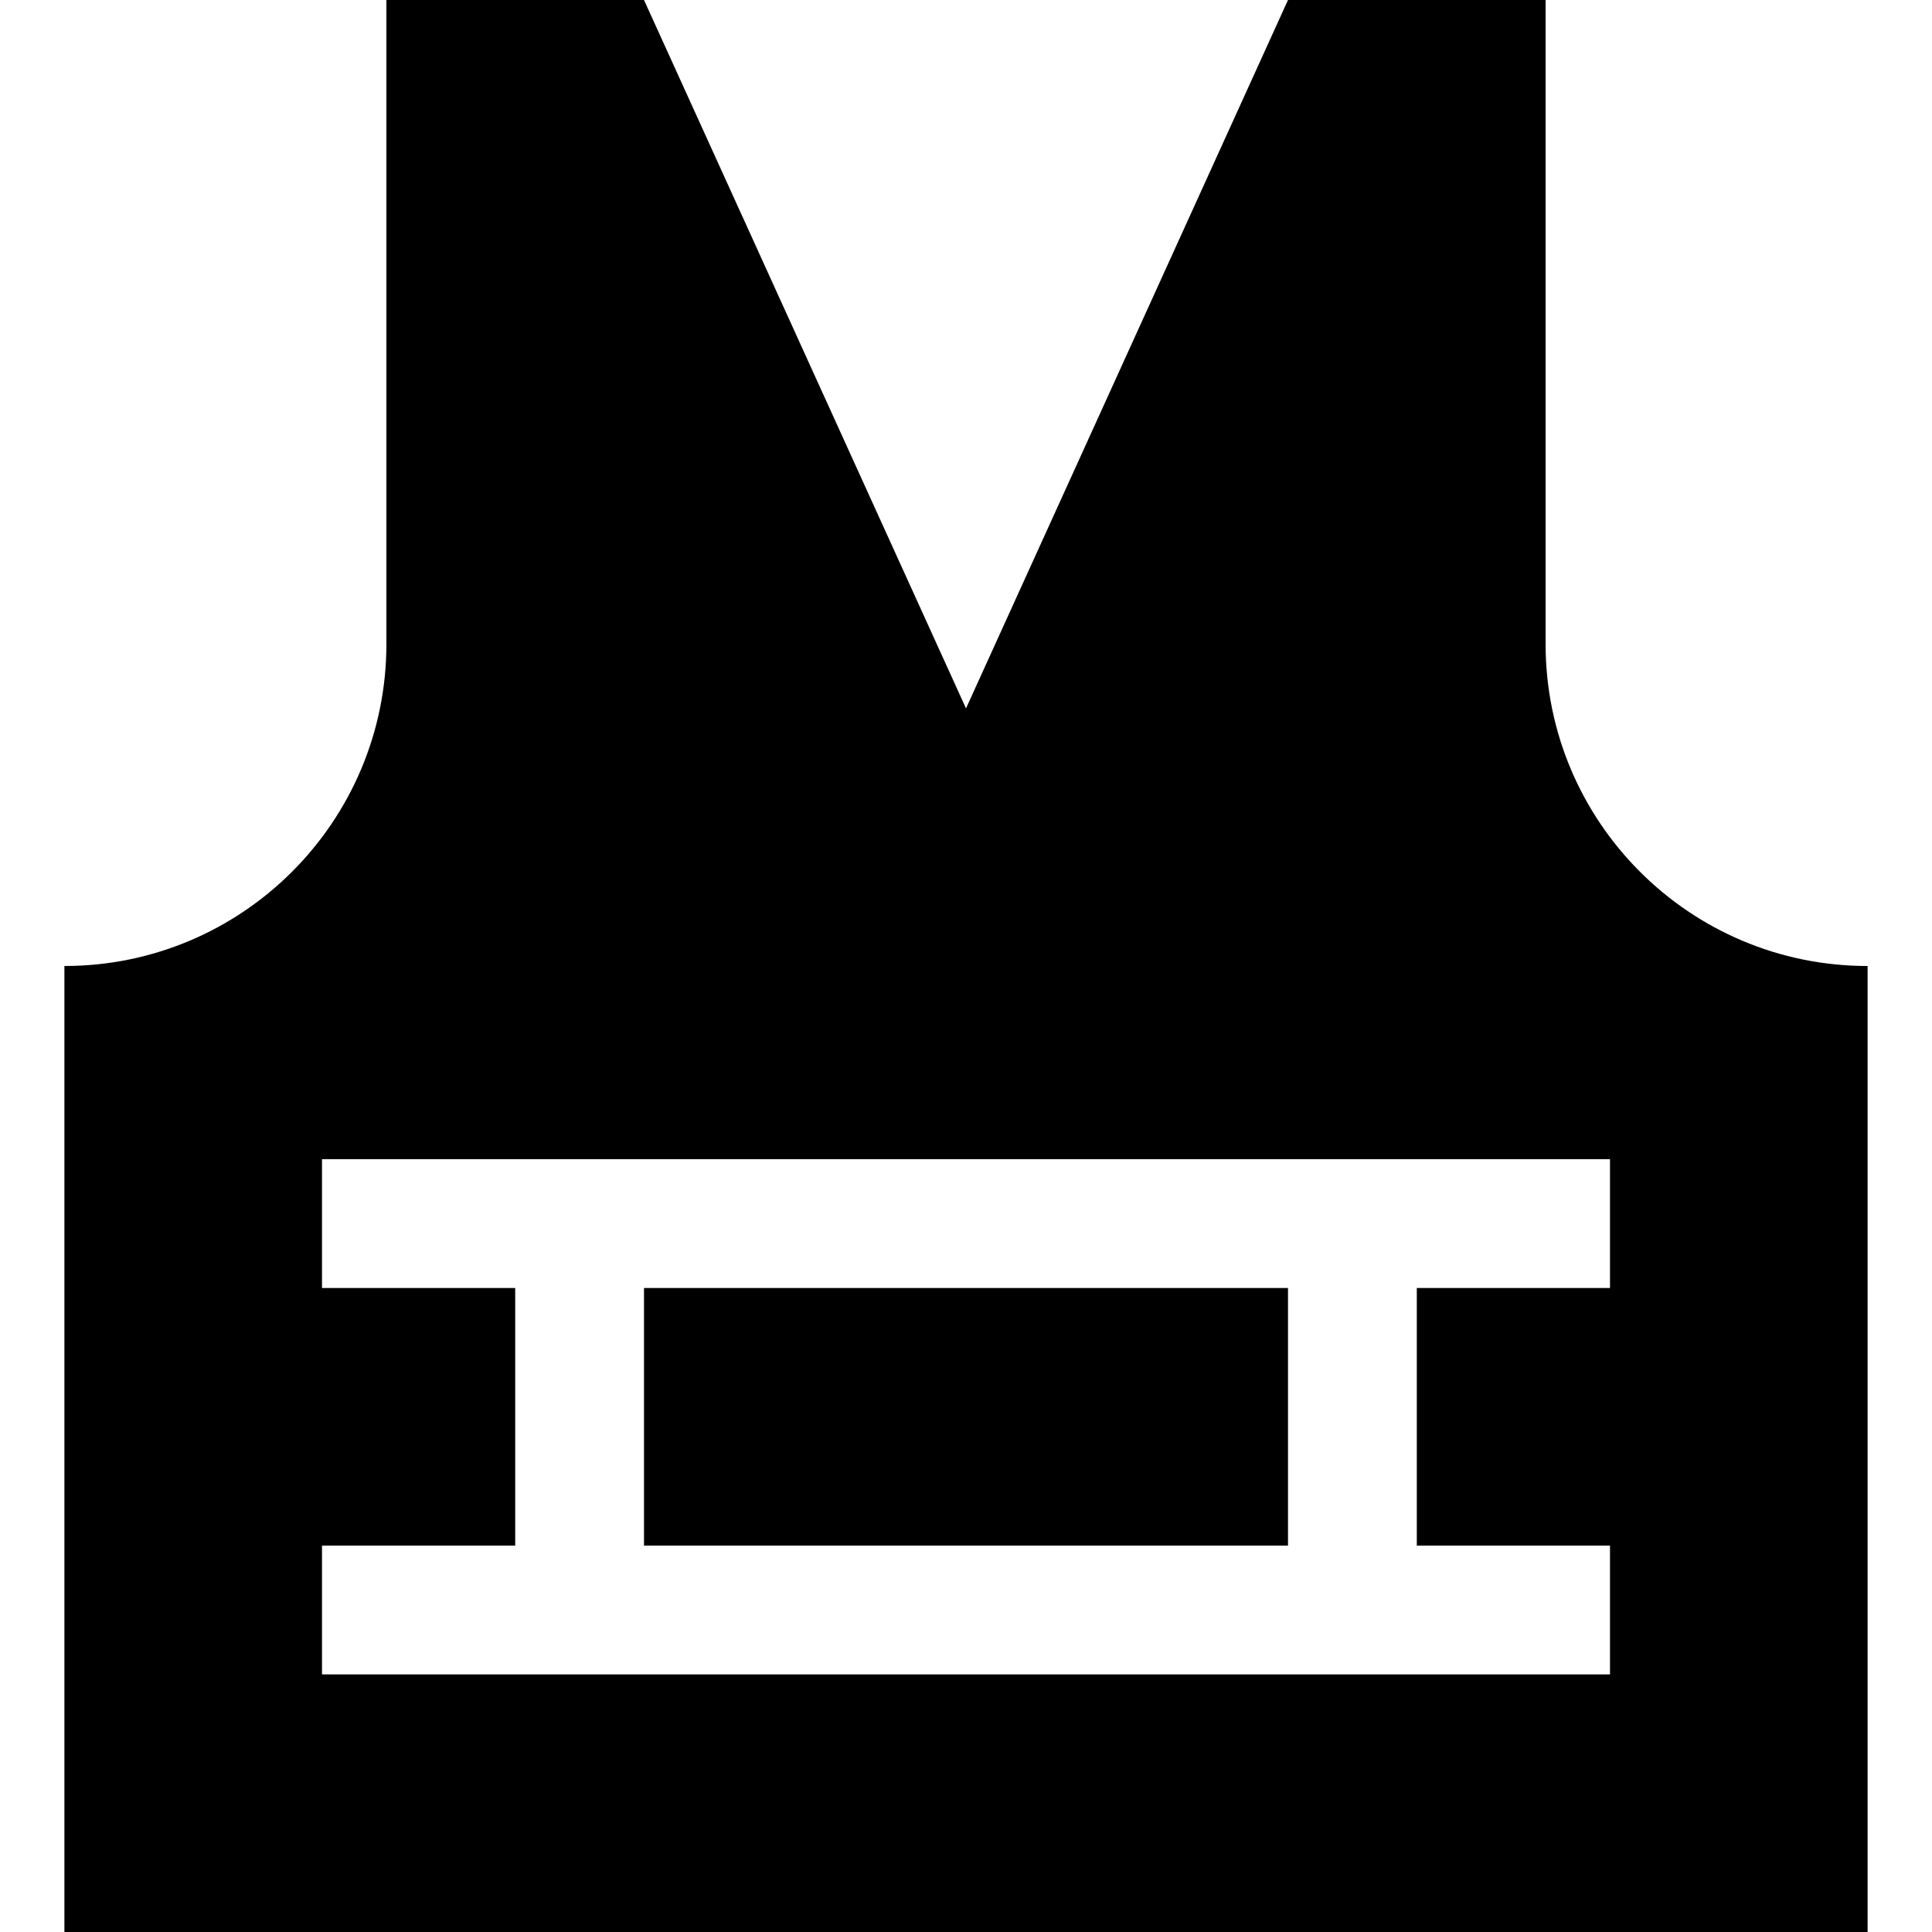
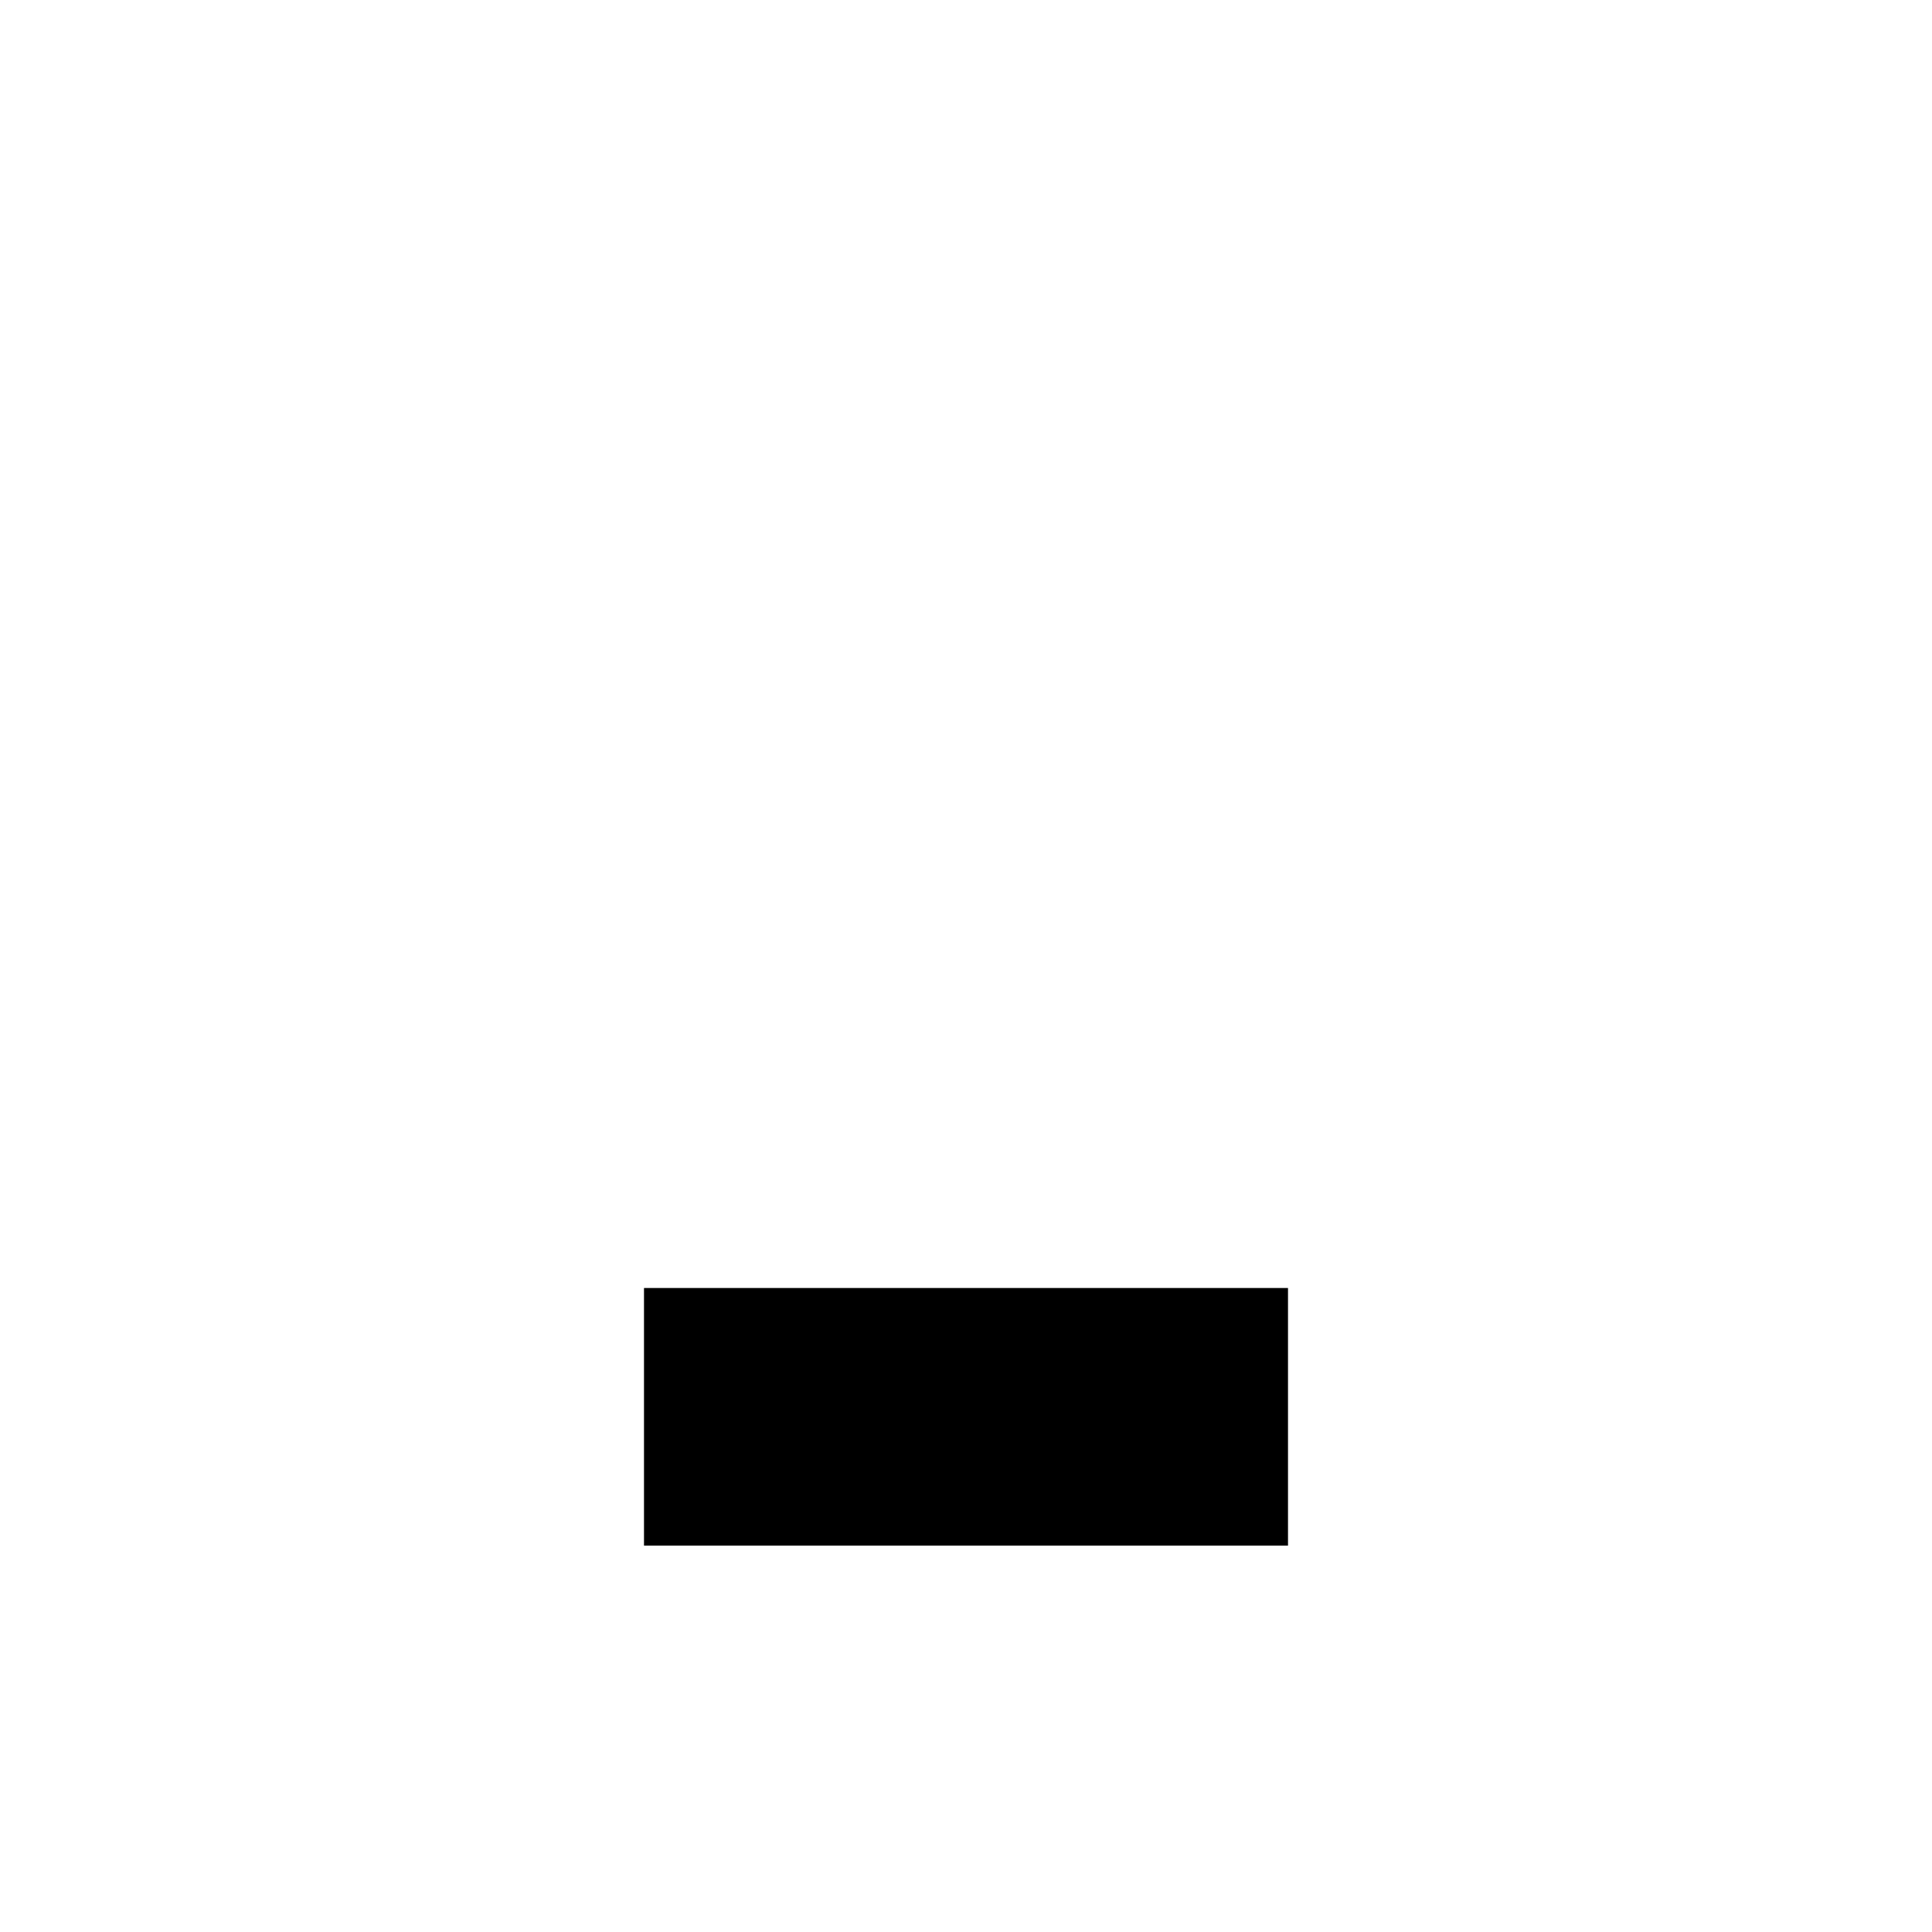
<svg xmlns="http://www.w3.org/2000/svg" fill="#000000" version="1.1" id="Layer_1" viewBox="0 0 300 300" xml:space="preserve">
  <g id="XMLID_787_">
    <g>
      <g>
        <rect x="100" y="200" width="100" height="40" />
-         <path d="M240,100V0h-40l-50,110L100,0H60v100c0,27.613-22.385,50-50,50v150h140h140V150C262.385,150,240,127.613,240,100z       M250,200h-30v40h30v20H50v-20h30v-40H50v-20h200V200z" />
      </g>
    </g>
  </g>
</svg>